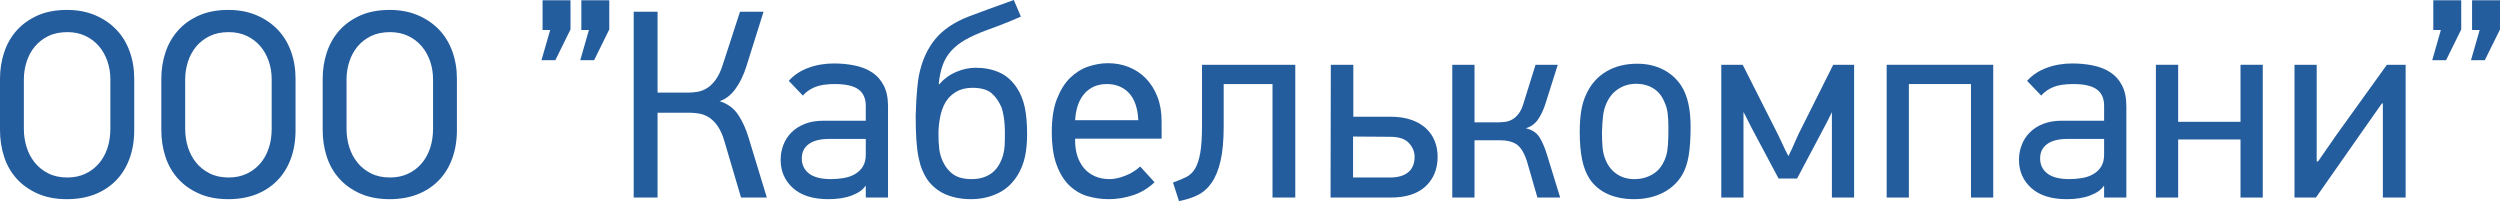
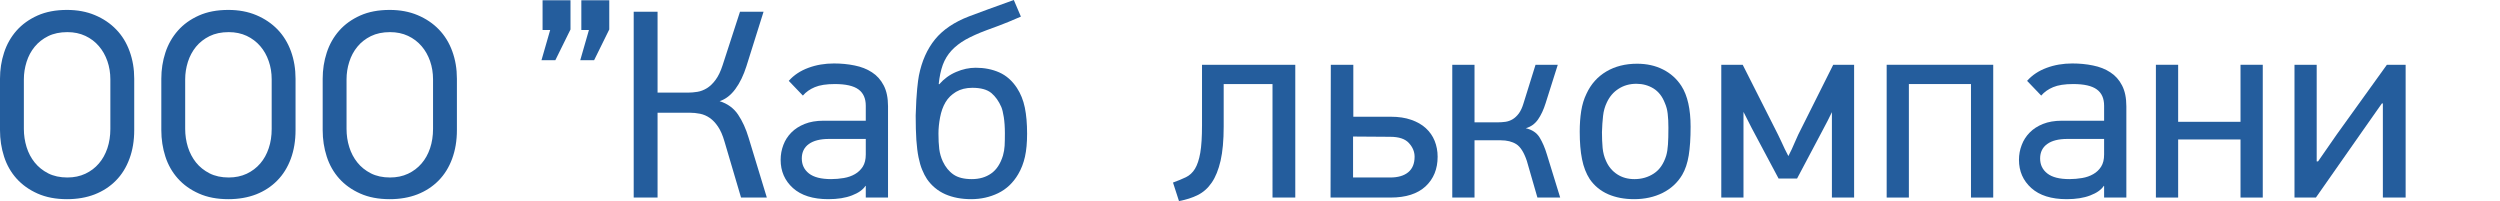
<svg xmlns="http://www.w3.org/2000/svg" version="1.1" id="Слой_1" x="0px" y="0px" viewBox="0 0 572 46" enable-background="new 0 0 572 46" xml:space="preserve">
  <g>
    <path fill-rule="evenodd" clip-rule="evenodd" fill="#245D9D" d="M15.42,7.35c-1.69,0-3.16,0.31-4.4,0.92   C9.79,8.88,8.76,9.69,7.93,10.7c-0.82,1-1.44,2.15-1.85,3.46s-0.62,2.64-0.62,3.99V29.5c0,1.43,0.21,2.82,0.62,4.15   c0.41,1.32,1.03,2.5,1.85,3.52c0.83,1.03,1.86,1.86,3.09,2.49c1.24,0.63,2.71,0.95,4.4,0.95c1.53,0,2.89-0.29,4.11-0.86   c1.21-0.57,2.25-1.35,3.09-2.34c0.85-0.98,1.49-2.14,1.95-3.49c0.45-1.34,0.68-2.83,0.68-4.42V18.15c0-1.47-0.23-2.87-0.68-4.17   c-0.46-1.31-1.1-2.45-1.95-3.43c-0.84-0.99-1.88-1.77-3.09-2.34C18.31,7.64,16.95,7.35,15.42,7.35z M15.32,2.27   c2.36,0,4.49,0.39,6.39,1.19c1.91,0.8,3.53,1.89,4.87,3.28c1.35,1.39,2.37,3.05,3.07,4.99c0.71,1.94,1.06,4.03,1.06,6.28v11.76   c0,2.41-0.36,4.59-1.09,6.55c-0.72,1.96-1.75,3.63-3.1,4.99c-1.34,1.37-2.96,2.42-4.84,3.16c-1.88,0.73-4,1.1-6.36,1.1   c-2.56,0-4.8-0.43-6.73-1.29c-1.92-0.85-3.52-2-4.81-3.43c-1.28-1.43-2.23-3.1-2.85-5.02C0.31,33.91,0,31.89,0,29.77V18.01   c0-2.08,0.31-4.08,0.93-5.97c0.62-1.9,1.57-3.58,2.85-5.03c1.29-1.45,2.89-2.6,4.81-3.46C10.52,2.69,12.76,2.27,15.32,2.27z" />
    <path fill-rule="evenodd" clip-rule="evenodd" fill="#245D9D" d="M52.33,7.35c-1.69,0-3.15,0.31-4.39,0.92   c-1.23,0.61-2.27,1.42-3.1,2.43c-0.81,1-1.43,2.15-1.85,3.46c-0.41,1.31-0.62,2.64-0.62,3.99V29.5c0,1.43,0.21,2.82,0.62,4.15   c0.42,1.32,1.04,2.5,1.85,3.52c0.83,1.03,1.87,1.86,3.1,2.49c1.24,0.63,2.7,0.95,4.39,0.95c1.53,0,2.89-0.29,4.12-0.86   c1.2-0.57,2.24-1.35,3.09-2.34c0.85-0.98,1.49-2.14,1.94-3.49c0.46-1.34,0.68-2.83,0.68-4.42V18.15c0-1.47-0.22-2.87-0.68-4.17   c-0.45-1.31-1.09-2.45-1.94-3.43c-0.85-0.99-1.89-1.77-3.09-2.34C55.22,7.64,53.86,7.35,52.33,7.35z M52.24,2.27   c2.35,0,4.48,0.39,6.39,1.19c1.9,0.8,3.52,1.89,4.87,3.28c1.34,1.39,2.36,3.05,3.07,4.99c0.7,1.94,1.05,4.03,1.05,6.28v11.76   c0,2.41-0.36,4.59-1.08,6.55c-0.73,1.96-1.76,3.63-3.11,4.99c-1.34,1.37-2.95,2.42-4.83,3.16c-1.89,0.73-4.01,1.1-6.36,1.1   c-2.57,0-4.81-0.43-6.73-1.29c-1.93-0.85-3.53-2-4.81-3.43c-1.28-1.43-2.24-3.1-2.86-5.02c-0.62-1.92-0.93-3.94-0.93-6.06V18.01   c0-2.08,0.31-4.08,0.93-5.97c0.62-1.9,1.58-3.58,2.86-5.03c1.28-1.45,2.88-2.6,4.81-3.46C47.43,2.69,49.67,2.27,52.24,2.27z" />
    <path fill-rule="evenodd" clip-rule="evenodd" fill="#245D9D" d="M89.24,7.35c-1.68,0-3.15,0.31-4.39,0.92   c-1.23,0.61-2.27,1.42-3.09,2.43c-0.82,1-1.44,2.15-1.85,3.46c-0.42,1.31-0.62,2.64-0.62,3.99V29.5c0,1.43,0.2,2.82,0.62,4.15   c0.41,1.32,1.03,2.5,1.85,3.52c0.82,1.03,1.86,1.86,3.09,2.49c1.24,0.63,2.71,0.95,4.39,0.95c1.53,0,2.9-0.29,4.12-0.86   c1.21-0.57,2.24-1.35,3.09-2.34C97.3,36.43,97.94,35.27,98.4,33.92c0.45-1.34,0.68-2.83,0.68-4.42V18.15   c0-1.47-0.23-2.87-0.68-4.17c-0.46-1.31-1.1-2.45-1.95-3.43c-0.85-0.99-1.88-1.77-3.09-2.34C92.14,7.64,90.77,7.35,89.24,7.35z    M89.15,2.27c2.36,0,4.49,0.39,6.39,1.19s3.53,1.89,4.87,3.28c1.34,1.39,2.37,3.05,3.07,4.99c0.71,1.94,1.06,4.03,1.06,6.28v11.76   c0,2.41-0.37,4.59-1.09,6.55c-0.72,1.96-1.76,3.63-3.1,4.99c-1.35,1.37-2.96,2.42-4.84,3.16c-1.88,0.73-4,1.1-6.36,1.1   c-2.56,0-4.81-0.43-6.73-1.29c-1.92-0.85-3.53-2-4.81-3.43s-2.23-3.1-2.85-5.02c-0.62-1.92-0.93-3.94-0.93-6.06V18.01   c0-2.08,0.31-4.08,0.93-5.97c0.62-1.9,1.57-3.58,2.85-5.03s2.89-2.6,4.81-3.46S86.59,2.27,89.15,2.27z" />
    <path fill="#245D9D" d="M144.99,45.2V2.69H150.45v18.5h7.01c0.66,0,1.36-0.06,2.11-0.18   c0.74-0.12,1.46-0.4,2.17-0.83c0.7-0.43,1.36-1.06,1.98-1.9c0.62-0.83,1.16-1.95,1.61-3.34l3.98-12.25h5.39l-3.91,12.44   c-0.66,2.08-1.5,3.83-2.54,5.24c-1.03,1.4-2.23,2.33-3.6,2.78c1.82,0.57,3.23,1.6,4.22,3.07   c0.99,1.47,1.8,3.24,2.42,5.32l4.16,13.66H169.55l-3.78-12.8c-0.41-1.43-0.91-2.57-1.49-3.43   c-0.58-0.86-1.21-1.52-1.89-1.99c-0.68-0.47-1.42-0.79-2.2-0.95c-0.79-0.16-1.6-0.24-2.42-0.24H150.45V45.2H144.99   z" />
    <path fill-rule="evenodd" clip-rule="evenodd" fill="#245D9D" d="M183.45,36.26c0,1.43,0.55,2.57,1.64,3.43   c1.1,0.86,2.79,1.29,5.06,1.29c0.99,0,1.97-0.09,2.92-0.25c0.95-0.16,1.8-0.46,2.54-0.89   c0.74-0.42,1.34-1,1.8-1.71c0.45-0.72,0.68-1.65,0.68-2.79v-3.55h-8.44c-1.98,0-3.51,0.39-4.59,1.16   C183.99,33.73,183.45,34.83,183.45,36.26z M190.81,14.52c1.65,0,3.23,0.15,4.73,0.46c1.51,0.3,2.83,0.82,3.96,1.56   c1.14,0.73,2.03,1.73,2.69,3c0.66,1.26,0.99,2.86,0.99,4.78V45.2h-5.09v-2.63l-0.06-0.06c-0.58,0.9-1.61,1.63-3.1,2.2   C193.44,45.29,191.64,45.57,189.53,45.57c-3.52,0-6.21-0.85-8.1-2.54c-1.88-1.7-2.82-3.85-2.82-6.46   c0-1.19,0.21-2.32,0.62-3.4c0.41-1.09,1.02-2.03,1.83-2.85s1.82-1.47,3.04-1.96s2.66-0.74,4.31-0.74H198.09v-3.43   c0-1.67-0.56-2.92-1.67-3.73c-1.12-0.82-2.92-1.23-5.4-1.23c-1.95,0-3.47,0.24-4.59,0.71c-1.12,0.47-2.03,1.11-2.73,1.93   l-3.23-3.37c1.16-1.31,2.65-2.3,4.46-2.97C186.75,14.85,188.7,14.52,190.81,14.52z" />
    <path fill-rule="evenodd" clip-rule="evenodd" fill="#245D9D" d="M223.25,15.5c1.98,0,3.77,0.35,5.39,1.07   c1.6,0.71,2.94,1.9,4.02,3.53c0.86,1.31,1.47,2.81,1.82,4.51c0.35,1.7,0.52,3.7,0.52,5.98c0,2.05-0.16,3.81-0.49,5.28   c-0.33,1.47-0.85,2.81-1.55,3.99C231.81,41.82,230.28,43.27,228.39,44.19c-1.9,0.92-3.96,1.38-6.2,1.38   c-2.22,0-4.19-0.38-5.91-1.13c-1.71-0.76-3.1-1.91-4.18-3.46c-0.41-0.61-0.77-1.32-1.1-2.12   c-0.34-0.79-0.61-1.75-0.84-2.87c-0.23-1.13-0.39-2.45-0.5-3.99c-0.1-1.53-0.15-3.38-0.15-5.54   c0.08-2.69,0.19-4.75,0.34-6.15c0.14-1.41,0.28-2.43,0.4-3.04c0.66-3.3,1.89-6.06,3.69-8.27   c1.8-2.2,4.4-3.96,7.79-5.26c1.2-0.45,2.63-0.98,4.31-1.6C227.72,1.53,229.69,0.82,231.96,0l1.62,3.8   c-2.15,0.94-3.84,1.63-5.06,2.08L225.7,6.92c-1.86,0.69-3.44,1.41-4.75,2.13c-1.3,0.74-2.38,1.58-3.25,2.52   c-0.87,0.94-1.53,2.03-1.99,3.27c-0.45,1.25-0.76,2.71-0.93,4.38c0.04,0,0.08,0.02,0.12,0.06   c1.08-1.24,2.36-2.18,3.87-2.82C220.27,15.81,221.77,15.5,223.25,15.5z M222.47,20.09c-1.44,0-2.69,0.31-3.72,0.92   s-1.84,1.41-2.42,2.39S215.34,25.53,215.09,26.86c-0.25,1.32-0.37,2.56-0.37,3.7c0,1.35,0.06,2.53,0.18,3.53   c0.13,1,0.4,1.94,0.81,2.84c0.62,1.31,1.44,2.31,2.45,3c1.01,0.7,2.41,1.05,4.19,1.05   c1.74,0,3.21-0.43,4.43-1.29c1.23-0.86,2.12-2.22,2.7-4.1c0.21-0.74,0.33-1.48,0.38-2.24   c0.04-0.76,0.06-1.7,0.06-2.85c0-1.43-0.09-2.66-0.25-3.7c-0.17-1.05-0.35-1.81-0.56-2.3c-0.58-1.35-1.34-2.42-2.29-3.22   C225.86,20.49,224.42,20.09,222.47,20.09z" />
-     <path fill-rule="evenodd" clip-rule="evenodd" fill="#245D9D" d="M253.24,19.23c-2.1,0-3.8,0.72-5.08,2.15   c-1.29,1.43-2.01,3.47-2.17,6.12h14.45c-0.12-2.74-0.83-4.8-2.11-6.19   C257.05,19.93,255.35,19.23,253.24,19.23z M245.99,31.73v0.49c0,1.19,0.16,2.33,0.49,3.4   c0.33,1.06,0.83,2,1.49,2.8c0.66,0.8,1.49,1.42,2.48,1.88c1,0.45,2.15,0.68,3.48,0.68c0.99,0,2.14-0.25,3.44-0.74   c1.3-0.49,2.47-1.2,3.51-2.14l3.28,3.6c-1.44,1.37-3.08,2.36-4.9,2.96c-1.82,0.6-3.68,0.91-5.58,0.91   C252.11,45.57,250.55,45.36,249,44.93c-1.56-0.43-2.95-1.22-4.19-2.36c-1.24-1.14-2.25-2.72-3.01-4.72   c-0.77-2-1.15-4.57-1.15-7.72c0-2.98,0.39-5.48,1.18-7.5c0.79-2.02,1.8-3.63,3.04-4.84   c1.24-1.2,2.63-2.06,4.16-2.57c1.53-0.51,3.01-0.76,4.46-0.76c1.7,0,3.29,0.29,4.78,0.88   c1.49,0.6,2.79,1.46,3.91,2.61c1.12,1.14,1.99,2.54,2.64,4.19c0.64,1.66,0.96,3.54,0.96,5.67v3.92H245.99z   " />
    <path fill="#245D9D" d="M279.98,19.23v9.74c0,3.14-0.24,5.75-0.71,7.81c-0.48,2.06-1.15,3.73-2.02,4.99   c-0.86,1.27-1.93,2.22-3.19,2.85c-1.26,0.63-2.7,1.09-4.31,1.38l-1.37-4.23c1.12-0.41,2.1-0.81,2.95-1.22   c0.85-0.41,1.54-1.05,2.08-1.93c0.53-0.88,0.94-2.09,1.21-3.65c0.27-1.55,0.4-3.65,0.4-6.31V14.82h21.34   V45.2h-5.21V19.23H279.98z" />
    <path fill-rule="evenodd" clip-rule="evenodd" fill="#245D9D" d="M309.64,26.71h8.62c1.74,0,3.28,0.23,4.62,0.7   c1.35,0.47,2.46,1.1,3.35,1.92c0.89,0.82,1.57,1.78,2.02,2.9s0.68,2.33,0.68,3.63   c0,2.81-0.92,5.06-2.76,6.78c-1.84,1.7-4.5,2.56-7.97,2.56h-13.77l0.06-30.38h5.15V26.71z M323.66,35.86   c0-1.15-0.44-2.2-1.31-3.14c-0.86-0.95-2.29-1.42-4.28-1.42l-8.49-0.06v9.37h8.49c1.78,0,3.16-0.4,4.13-1.2   S323.66,37.43,323.66,35.86z" />
    <path fill="#245D9D" d="M332.28,45.2V14.82h5.09v13.17h5.33c0.58,0,1.16-0.04,1.74-0.12   c0.58-0.08,1.13-0.28,1.64-0.58c0.52-0.31,1-0.76,1.44-1.35c0.43-0.59,0.79-1.38,1.08-2.36l2.73-8.76h5.09   L353.63,23.64c-0.46,1.47-1.04,2.71-1.74,3.71c-0.71,1-1.63,1.66-2.79,1.99c1.44,0.33,2.5,1.03,3.16,2.11   c0.66,1.08,1.22,2.38,1.67,3.89L356.97,45.2h-5.21L349.34,36.81c-0.66-1.96-1.47-3.23-2.42-3.83   c-0.95-0.59-2.13-0.88-3.53-0.88H337.37v13.1H332.28z" />
    <path fill-rule="evenodd" clip-rule="evenodd" fill="#245D9D" d="M374.41,19.17c-1.54,0-2.89,0.38-4.07,1.14   c-1.18,0.74-2.07,1.79-2.7,3.14c-0.45,0.94-0.74,1.96-0.86,3.08c-0.13,1.13-0.21,2.35-0.25,3.7   c0,1.34,0.05,2.55,0.15,3.63c0.11,1.08,0.37,2.07,0.78,2.96c0.57,1.31,1.43,2.32,2.54,3.05   c1.12,0.74,2.44,1.11,3.97,1.11c1.66,0,3.14-0.43,4.44-1.29c1.3-0.85,2.24-2.22,2.82-4.09   c0.21-0.73,0.34-1.58,0.4-2.54c0.07-0.95,0.1-2.24,0.1-3.87c0-1.18-0.05-2.23-0.16-3.15   c-0.1-0.92-0.32-1.73-0.65-2.47c-0.58-1.51-1.45-2.61-2.6-3.33C377.16,19.53,375.85,19.17,374.41,19.17z    M374.56,14.58c2.23,0,4.21,0.44,5.94,1.32c1.73,0.87,3.14,2.13,4.2,3.76c0.71,1.1,1.24,2.44,1.59,4.01   s0.52,3.34,0.52,5.3c0,2.62-0.14,4.81-0.43,6.59C386.09,37.33,385.59,38.81,384.89,40   c-1.06,1.79-2.56,3.17-4.47,4.13c-1.93,0.96-4.11,1.44-6.54,1.44c-2.23,0-4.21-0.38-5.94-1.13   c-1.73-0.76-3.14-1.91-4.21-3.46c-0.82-1.27-1.41-2.78-1.76-4.54c-0.36-1.75-0.53-3.86-0.53-6.31   c0-1.71,0.11-3.29,0.34-4.74c0.23-1.45,0.63-2.77,1.21-3.95c1.02-2.21,2.54-3.9,4.55-5.09   C369.54,15.17,371.89,14.58,374.56,14.58z" />
    <path fill="#245D9D" d="M419.14,45.2V25.66c-0.34,0.7-0.67,1.36-0.99,2l-1.01,1.92l-5.97,11.27H406.94l-6.16-11.57   l-1.87-3.68v19.6h-5.08V14.82h4.9l7.28,14.4c0.57,1.1,1.1,2.18,1.59,3.24c0.47,1.07,1,2.15,1.58,3.25   c0.54-1.02,1.04-2.1,1.52-3.25c0.48-1.14,0.99-2.22,1.53-3.24l7.21-14.4h4.78V45.2H419.14z" />
    <polygon fill="#245D9D" points="450.96,45.2 450.96,19.23 436.75,19.23 436.75,45.2 431.67,45.2 431.67,14.82    456.05,14.82 456.05,45.2  " />
    <path fill-rule="evenodd" clip-rule="evenodd" fill="#245D9D" d="M466.78,36.26c0,1.43,0.55,2.57,1.65,3.43   c1.09,0.86,2.78,1.29,5.05,1.29c0.99,0,1.97-0.09,2.92-0.25c0.95-0.16,1.8-0.46,2.54-0.89   c0.75-0.42,1.35-1,1.8-1.71c0.46-0.72,0.68-1.65,0.68-2.79v-3.55h-8.43c-1.99,0-3.52,0.39-4.59,1.16   C467.32,33.73,466.78,34.83,466.78,36.26z M474.15,14.52c1.64,0,3.22,0.15,4.72,0.46c1.51,0.3,2.84,0.82,3.96,1.56   c1.14,0.73,2.04,1.73,2.69,3c0.66,1.26,0.99,2.86,0.99,4.78V45.2h-5.09v-2.63l-0.06-0.06   c-0.58,0.9-1.61,1.63-3.1,2.2c-1.49,0.58-3.29,0.86-5.39,0.86c-3.52,0-6.22-0.85-8.1-2.54   c-1.89-1.7-2.83-3.85-2.83-6.46c0-1.19,0.21-2.32,0.63-3.4c0.41-1.09,1.02-2.03,1.83-2.85   c0.8-0.82,1.81-1.47,3.03-1.96c1.23-0.49,2.66-0.74,4.31-0.74h9.68v-3.43c0-1.67-0.55-2.92-1.67-3.73   c-1.12-0.82-2.92-1.23-5.4-1.23c-1.94,0-3.47,0.24-4.59,0.71c-1.12,0.47-2.03,1.11-2.73,1.93l-3.23-3.37   c1.16-1.31,2.65-2.3,4.46-2.97C470.08,14.85,472.04,14.52,474.15,14.52z" />
    <polygon fill="#245D9D" points="512.63,45.2 512.63,31.91 498.36,31.91 498.36,45.2 493.27,45.2 493.27,14.82    498.36,14.82 498.36,27.87 512.63,27.87 512.63,14.82 517.72,14.82 517.72,45.2  " />
    <polygon fill="#245D9D" points="530.37,36.93 534.66,30.75 546.12,14.82 550.41,14.82 550.41,45.2 545.2,45.2    545.2,23.64 544.95,23.7 540.86,29.52 529.88,45.2 524.98,45.2 524.98,14.82 530.06,14.82 530.06,36.93  " />
    <path fill-rule="evenodd" clip-rule="evenodd" fill="#245D9D" d="M127.06,13.78h-3.17l1.99-6.92h-1.74v-6.8h6.39v6.68L127.06,13.78   z M135.93,13.78h-3.17L134.75,6.86h-1.74v-6.8h6.39v6.68L135.93,13.78z" />
-     <path fill-rule="evenodd" clip-rule="evenodd" fill="#245D9D" d="M559.66,13.78h-3.17l1.98-6.92h-1.73v-6.8H563.13   v6.68L559.66,13.78z M568.52,13.78h-3.16l1.99-6.92h-1.74v-6.8H572v6.68L568.52,13.78z" />
  </g>
</svg>